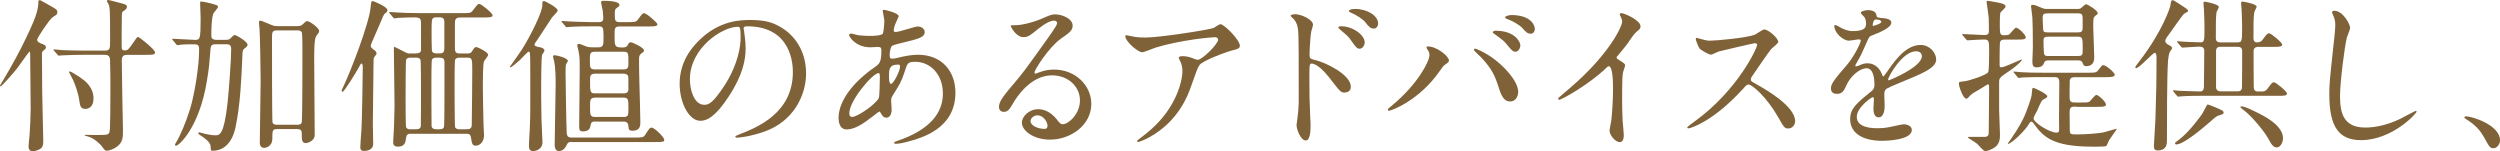
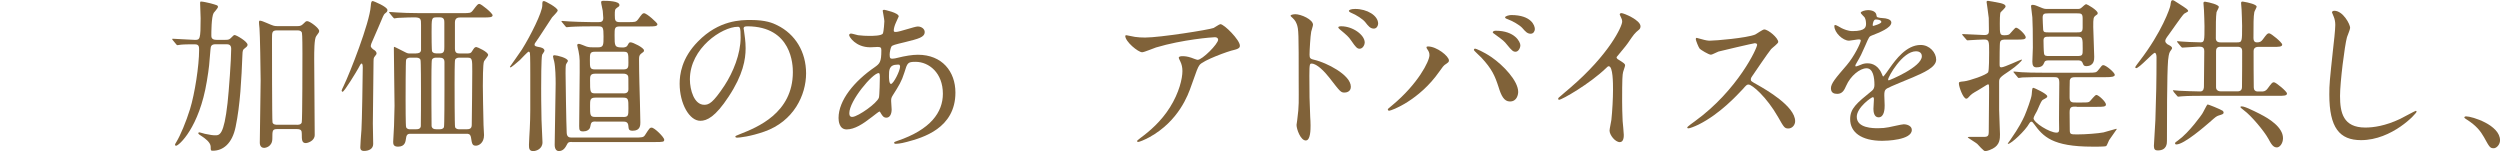
<svg xmlns="http://www.w3.org/2000/svg" id="_レイヤー_2" viewBox="0 0 589.98 35.69">
  <defs>
    <style>.cls-1{fill:#806239;stroke-width:0px;}</style>
  </defs>
  <g id="_レイヤー_2-2">
-     <path class="cls-1" d="M13.14,3.59c-.12.08-.7.47-.82.55-.78.66-3.55,4.76-3.55,5.23s.39.66.94.9c.86.31,1.13.47,1.13.9,0,.31-.16.43-.51.7-.39.27-.43.55-.43.94,0,6.86.08,11.27.27,18.72,0,.27.04,1.52.04,1.83,0,.78-.16,1.33-.47,1.6-.39.35-1.44.74-1.99.74-.97,0-1.01-.82-1.01-1.21,0-.35.19-2.11.23-2.5.12-1.4.27-4.8.27-6.36,0-1.83-.12-10.76-.12-12.79,0-.2,0-.66-.19-.66-.08,0-2.46,3.39-2.85,3.9-1.01,1.29-3.67,4.29-3.94,4.29-.12,0-.16-.08-.16-.16,0-.04.39-.62.43-.74.16-.19,3.12-5.23,4.52-8.03C8.62,4.1,9.05,2.3,9.05.39c0-.23.12-.35.31-.35.12,0,.23.04.35.12.27.16,1.64.94,1.95,1.09,1.68.94,1.87,1.05,1.87,1.68,0,.35-.2.55-.39.66ZM29.99,12.95c-.51,0-1.25.04-1.25,1.29,0,1.33.12,7.25.12,8.42.04,1.29.16,6.94.16,8.07,0,1.72,0,2.89-1.56,3.98-.78.55-1.83.86-2.3.86-.35,0-.43-.12-1.05-.94-.27-.47-1.91-2.03-3.24-2.38-.08-.04-.9-.23-.9-.31,0-.12.12-.12.16-.12.39,0,2.03.04,2.38.04,2.81,0,3.12,0,3.35-.78.19-.62.19-8.03.19-9.95s0-5.11-.08-6.94c-.04-1.13-.66-1.25-1.25-1.25h-5.07c-.9,0-3.55.04-4.91.12-.16,0-.7.08-.86.08-.12,0-.19-.08-.31-.23l-.78-.9c-.16-.16-.16-.19-.16-.27,0-.04.04-.08.16-.08.27,0,1.48.12,1.72.16,1.79.08,3.51.12,5.34.12h4.88c1.25,0,1.25-.43,1.25-2.54,0-7.33,0-7.88-.58-8.78-.04-.04-.16-.23-.16-.35,0-.27.23-.27.31-.27.31,0,3.16.82,3.67.94.39.12.74.27.74.66,0,.51-.51.82-.82,1.01-.27.16-.39.27-.39,1.17,0,1.09-.08,5.93-.04,6.9,0,.94.04,1.21.74,1.21s.86-.19,2.03-1.87c.78-1.17.86-1.29,1.13-1.29s3.98,2.96,3.98,3.63c0,.58-.7.58-2.11.58h-4.49ZM16.3,17.04c0-.16.12-.2.19-.2.23,0,1.95,1.13,2.34,1.37,1.09.74,3.24,2.22,3.24,5.07,0,1.79-1.01,2.42-1.95,2.42-1.09,0-1.25-.78-1.4-1.95-.19-1.52-.94-3.7-1.44-4.8-.16-.31-.98-1.87-.98-1.91Z" />
    <path class="cls-1" d="M53.23,9.4c.39,0,.82,0,1.17-.35.7-.7.78-.78.98-.78.39,0,3.04,1.52,3.04,2.3,0,.23-.16.47-.55.74-.58.43-.62.58-.66,1.64-.23,5.69-.51,11.74-1.6,16.96-.82,4.06-3.04,5.66-5.38,5.66-.51,0-.51-.08-.51-.94,0-1.09-1.56-2.11-1.95-2.38-.62-.39-.98-.62-.98-.82,0-.12.12-.2.27-.2s1.05.31,1.29.35c1.33.27,1.87.35,2.42.35,1.05,0,2.07,0,2.93-7.61.31-2.77.86-10.26.86-12.79,0-1.05-.66-1.09-1.21-1.09h-2.46c-.98,0-1.17.43-1.21,1.17-.27,3.35-.31,4.25-.86,7.53-1.79,11-6.63,15.25-7.25,15.25-.19,0-.27-.12-.27-.23s.12-.35.35-.7c.9-1.48,2.26-4.68,3.2-7.72,1.13-3.67,2.14-10.29,2.14-13.88,0-.82,0-1.4-1.01-1.4-.78,0-2.54,0-3.24.08-.16,0-.7.12-.86.12-.12,0-.23-.12-.31-.23l-.78-.94c-.08-.12-.16-.19-.16-.23,0-.08.08-.12.12-.12.74,0,4.41.27,5.23.27,1.21,0,1.37-.04,1.37-5.11,0-.55-.12-3.55-.12-3.59,0-.12,0-.35.19-.35.51,0,1.76.31,1.95.35,1.95.51,2.07.55,2.07.94,0,.27-.86,1.17-1.01,1.4-.55.9-.55,4.72-.55,5.3,0,.39,0,1.05,1.21,1.05h2.14ZM65.48,30.46c-1.21,0-1.21.31-1.21,2.26s-1.68,2.18-1.91,2.18c-1.05,0-1.05-1.05-1.05-1.25,0-2.11.2-12.4.2-14.7,0-2.14-.16-11.15-.27-12.25-.08-.9-.12-1.09-.12-1.4,0-.12,0-.43.19-.43.31,0,1.01.27,1.64.55,1.52.66,1.75.74,2.42.74h4.84c.31,0,.82,0,1.25-.43.66-.66.74-.74,1.05-.74.62,0,2.81,1.64,2.81,2.3,0,.31-.08.43-.7,1.25-.47.62-.47,3.71-.47,5.38,0,2.57.12,15.09.12,17.94,0,1.44-1.75,1.91-2.07,1.91-.98,0-.98-.78-.98-2.18,0-.74-.12-1.13-1.21-1.13h-4.52ZM70.04,29.45c.35,0,.98,0,1.17-.55.16-.47.16-15.33.16-16.3,0-.62,0-4.56-.12-4.88-.19-.55-.82-.55-1.13-.55h-4.72c-1.21,0-1.21.47-1.21,1.95,0,1.87,0,19.42.12,19.77.16.55.82.55,1.13.55h4.6Z" />
    <path class="cls-1" d="M88.24,11.74c.43.31.62.55.62.86,0,.2-.04.23-.55.9-.16.23-.16.82-.16,1.09,0,2.3-.16,12.48-.16,14.55,0,.78.08,4.13.08,4.84,0,1.17-1.05,1.64-2.18,1.64-.86,0-.86-.62-.86-.86,0-.62.16-2.77.27-4.13.12-1.52.31-12.99.31-14.74,0-.12,0-.9-.27-.9-.19,0-.43.43-.78,1.13-.43.78-3.31,5.54-3.71,5.54-.16,0-.23-.2-.23-.31,0-.08.39-.9.47-1.05,1.52-3.16,6.12-14.86,6.4-18.8.08-.9.12-1.25.51-1.25.12,0,3.43,1.33,3.43,2.11,0,.35-.08.43-.62.86-.23.2-.39.51-1.52,3.24-.27.62-1.64,3.74-1.64,3.78-.08.16-.19.58-.12.82.04.12.35.47.7.7ZM98.19,12.6c.62,0,1.09-.16,1.17-.74v-5.97c0-1.37,0-1.79-1.6-1.79-.08,0-2.85.04-3.86.12-.12,0-.7.12-.82.12s-.19-.12-.35-.27l-.74-.9q-.16-.19-.16-.23c0-.08.04-.12.12-.12.23,0,1.44.12,1.72.12,1.13.08,3.16.16,5.34.16h10.1c1.79,0,1.99,0,2.5-.66,1.05-1.37,1.17-1.52,1.52-1.52.43,0,3.12,2.18,3.12,2.69s-.82.51-2.11.51h-5.42c-.58,0-1.36.04-1.36,1.17v6.16c0,1.05.47,1.17,1.17,1.17h1.72c.58,0,.9-.08,1.09-.43.55-.86.66-1.09,1.09-1.09.19,0,2.77,1.13,2.77,1.87,0,.27-.86,1.25-.98,1.52-.27.62-.27,4.8-.27,5.77,0,.58.08,6.63.16,9.24,0,.35.12,1.99.12,2.38,0,1.87-1.25,2.5-1.91,2.5-.86,0-.94-.43-1.17-1.95-.16-.86-.66-.86-1.01-.86h-13.26c-.39,0-.94,0-1.05,1.01-.12.9-.27,2.03-1.91,2.03-1.13,0-1.13-.7-1.13-1.17,0-.39.16-3.16.2-3.74.08-2.38.12-4.45.12-4.72,0-1.91-.16-11.35-.16-13.49,0-.39,0-.43.12-.43s2.03,1.01,2.38,1.17c.66.35.82.39,1.29.39h1.48ZM98.22,30.5c.31,0,.98,0,1.09-.7.04-.35.04-7.33.04-8.23,0-1.21,0-7.14-.12-7.45-.19-.51-.78-.51-1.01-.51h-1.37c-.23,0-.82,0-1.01.51-.12.31-.12,8.27-.12,9.48,0,.74,0,6.08.12,6.4.2.51.7.51,1.01.51h1.37ZM103.76,30.5c.23,0,.82,0,1.01-.51.12-.31.12-7.8.12-9.01v-6.32c0-.78-.39-1.05-1.13-1.05h-.82c-.23,0-.82,0-1.01.51-.12.31-.12,4.49-.12,5.15,0,1.01,0,10.18.04,10.49.12.58.51.74,1.09.74h.82ZM102.94,4.1c-1.09,0-1.09.27-1.09,3.51,0,.7,0,4.25.12,4.52.08.16.31.47.98.47h.86c1.05,0,1.05-.66,1.05-1.6v-5.62c0-.58,0-1.29-1.05-1.29h-.86ZM110.2,30.5c.82,0,1.13-.31,1.13-1.09.04-3.04.12-9.28.12-12.56,0-2.92,0-3.24-1.13-3.24h-1.87c-.27,0-.86,0-1.05.51-.12.31-.12,4.49-.12,5.66,0,1.01,0,9.91.12,10.22.19.51.82.51,1.05.51h1.75Z" />
    <path class="cls-1" d="M120.33,15.76s2.42-3.43,2.85-4.09c2.03-3.24,4.8-8.78,4.8-10.41,0-.74,0-1.01.39-1.01.31,0,3.24,1.56,3.24,2.22,0,.35-1.17,1.4-1.33,1.64-.62.9-3.2,4.95-3.78,5.73-.16.19-.35.47-.35.7,0,.35.31.43,1.13.58.27.04,1.21.23,1.21.86,0,.16-.47.78-.55.94-.23.82-.23,6.63-.23,7.92,0,.62,0,4.21.08,7.41,0,.86.23,4.6.23,5.34,0,1.56-1.48,2.07-2.18,2.07-.97,0-1.01-.66-1.01-1.48,0-1.05.16-2.73.19-3.78.16-3.35.12-4.29.12-12.83,0-.78,0-4.56-.08-5.07-.04-.16-.16-.31-.31-.31-.2,0-1.75,1.68-2.07,1.99-.7.62-2.07,1.79-2.22,1.72-.08,0-.12-.04-.12-.12ZM134.96,33.5c-.58,0-.9.04-1.09.47-.39.74-.86,1.68-1.99,1.68-.43,0-.98-.31-.98-1.48,0-2.07.23-12.09.23-14.35,0-1.44-.04-3.98-.35-5.34-.04-.16-.27-.94-.27-1.13,0-.27.16-.31.39-.31.47,0,3.12.62,3.12,1.36,0,.12-.47.74-.47.9-.08.43-.08,1.48-.08,1.99,0,.66.16,12.17.27,14.12.08,1.05.74,1.05,1.21,1.05h14.82c1.72,0,2.11,0,2.5-.66.98-1.52,1.09-1.68,1.52-1.68.66,0,2.96,2.26,2.96,2.85,0,.51-.23.55-2.11.55h-19.7ZM140.54,28.67c-1.01,0-1.05.27-1.25,1.25-.12.74-.9,1.09-1.64,1.09-.82,0-.97-.23-.97-1.25,0-1.99.12-10.84.12-12.67,0-2.38.08-3.35-.27-5.03-.04-.23-.31-1.21-.31-1.4,0-.27.23-.31.43-.31.27,0,1.48.55,1.72.62.55.2,1.17.2,1.64.2h1.13c1.29,0,1.29-.55,1.29-2.57,0-2.22-.16-2.38-1.25-2.38h-1.79c-3.43,0-4.56.12-4.8.12-.16,0-.7.08-.82.08-.16,0-.23-.08-.35-.23l-.74-.9c-.16-.2-.19-.2-.19-.27,0-.04.08-.08.16-.08.27,0,1.48.12,1.72.12.94.04,3.12.16,5.23.16h1.64c.51,0,1.13-.04,1.13-.97,0-.31-.08-1.21-.12-1.68-.04-.31-.39-1.75-.39-2.03s.16-.35.58-.35c.9,0,3.74.04,3.74.98,0,.27-.04.31-.58.66-.51.35-.51.62-.51,1.75,0,1.21.08,1.64,1.17,1.64h1.83c1.79,0,1.99,0,2.5-.66.94-1.29,1.05-1.44,1.4-1.44.66,0,3.16,2.3,3.16,2.57,0,.55-.78.55-2.11.55h-6.79c-1.21,0-1.21.43-1.21,2.07,0,2.61,0,2.89,1.87,2.89.31,0,.9,0,1.17-.47.39-.7.39-.74.78-.74.47,0,3.12,1.25,3.12,1.91,0,.31-.12.35-.7.78-.43.35-.47.66-.47,1.48,0,1.6.04,3.67.08,5.3.04,1.48.23,8.03.23,9.4,0,.66,0,1.99-1.79,1.99-.94,0-.97-.31-1.05-1.21-.08-.94-.78-.94-1.21-.94h-6.51ZM147.13,16.38c1.17,0,1.17-.55,1.17-1.6,0-2.3,0-2.57-1.17-2.57h-6.71c-1.21,0-1.21.43-1.21,1.99,0,1.75,0,2.18,1.21,2.18h6.71ZM147.13,22.04c.31,0,1.17,0,1.17-.94,0-2.61,0-2.92-.08-3.16-.2-.47-.7-.55-1.09-.55h-6.71c-1.17,0-1.17.66-1.17,1.48,0,2.85,0,3.16,1.21,3.16h6.67ZM147.09,27.61c1.21,0,1.21-.39,1.21-2.11,0-2.03,0-2.46-1.21-2.46h-6.59c-1.25,0-1.25.55-1.25,1.95,0,2.22,0,2.61,1.25,2.61h6.59Z" />
    <path class="cls-1" d="M175.49,6.75c0,.12.08.27.08.43.16,1.25.39,2.5.39,4.21,0,2.61-.58,6.24-4.02,11.43-3.12,4.76-5.11,5.69-6.67,5.69-2.57,0-4.88-4.02-4.88-8.77,0-2.07.43-6.01,4.33-9.95,4.95-5.07,10.18-5.07,12.44-5.07,3.55,0,5.19.7,6.28,1.25,4.21,2.07,6.79,6.24,6.79,11.35s-2.92,11.31-9.83,13.73c-3.32,1.17-5.89,1.44-6.47,1.44-.16,0-.39-.04-.39-.27,0-.12.08-.16,1.05-.55,4.06-1.6,12.52-4.95,12.52-14.66,0-1.52-.16-10.8-10.8-10.8-.78,0-.82.31-.82.55ZM162.81,18.72c0,2.53,1.01,6.01,3.39,6.01,1.13,0,2.07-.47,4.76-4.52,2.07-3.16,3.82-7.49,3.82-11.35,0-2.34-.16-2.54-.66-2.54-3.71,0-11.31,5.03-11.31,12.4Z" />
    <path class="cls-1" d="M205.65,27.69c-1.99,1.56-3.98,2.85-5.85,2.85-1.75,0-1.91-1.99-1.91-2.69,0-4.21,3.74-8.7,8.5-11.97,1.21-.86,1.6-1.21,1.6-3.98,0-.62-.12-.82-.86-.82-.08,0-1.48.08-1.75.08-3.47,0-4.99-2.5-4.99-2.85,0-.23.16-.39.47-.39.23,0,1.4.35,1.64.39.97.12,1.91.16,2.65.16.7,0,2.96,0,3.2-.58.23-.55.35-2.73.35-2.89,0-.39-.39-2.38-.39-2.46,0-.19.2-.23.35-.23.08,0,3.43.7,3.43,1.56,0,.04-.58,1.29-.62,1.37-.39.82-.55,1.56-.55,1.91,0,.31.04.39.51.39.82,0,4.41-1.29,5.15-1.29.94,0,1.64.62,1.64,1.29,0,1.25-1.4,1.6-4.72,2.42-2.3.55-2.89.7-3.12,1.01-.2.27-.43,1.37-.43,1.91,0,.9.19.97.66.97.31,0,.9-.12,1.13-.19,1.87-.47,3.55-.74,4.88-.74,5.69,0,8.85,3.94,8.85,8.93,0,8.46-7.76,10.65-11.39,11.62-.23.08-1.79.47-2.69.47-.23,0-.39-.08-.39-.27,0-.16.31-.27.78-.43,7.84-2.65,10.73-6.75,10.73-11.12,0-4.91-3.28-7.53-6.44-7.53-1.87,0-1.95.23-2.65,2.54-.66,2.11-1.29,3.08-2.69,5.3-.39.62-.43.82-.43,1.4,0,.31.12,1.72.12,1.99,0,1.05-.39,1.95-1.25,1.95-.66,0-.94-.47-1.21-.9-.27-.47-.31-.55-.43-.55-.08-.04-1.21.86-1.87,1.37ZM207.41,23.05c.16-.39.23-4.48.23-4.91,0-.23,0-.9-.27-.9-1.44,0-6.94,6.55-6.94,9.48,0,.55.2.94.82.86,1.33-.16,5.62-3.12,6.16-4.52ZM211.82,15.25c-2.03,0-2.03,1.33-2.03,2.69,0,.35,0,1.87.47,1.87.58,0,2.15-3.08,2.15-4.1,0-.04-.04-.31-.12-.39s-.35-.08-.47-.08Z" />
-     <path class="cls-1" d="M254.86,23.71c0-3.2-2.69-5.93-6.59-5.93-5.15,0-8.46,5.34-9.17,6.55-.78,1.33-1.17,2.07-2.22,2.07-.94,0-1.13-.78-1.13-1.09,0-.98.31-1.83,3.08-5.07,2.53-2.96,2.92-3.47,8.81-11.74,1.29-1.83,1.83-2.65,1.83-3.08,0-.27-.27-.55-.74-.55-1.44,0-3.74,1.95-4.41,2.5-1.56,1.29-2.11,1.4-2.77,1.4-1.83,0-3.04-2.5-3.04-2.69,0-.12.12-.12.94-.12,2.07,0,4.95-.94,6.04-1.4,2.42-1.05,2.69-1.17,3.55-1.17,1.56,0,4.1.97,4.1,2.69,0,1.13-.9,1.75-2.77,3.04-2.81,1.99-6.24,7.33-6.24,8,0,.12.12.27.23.27.23-.08.74-.27.97-.35,1.25-.47,2.34-.62,3.43-.62,4.99,0,8.78,3.71,8.78,8.11,0,4.95-4.8,8.42-9.75,8.42-3.86,0-6.63-2.07-6.63-4.02,0-1.4,1.64-3.16,3.86-3.16,1.83,0,3.35,1.09,4.45,2.5.55.7.78,1.05,1.33,1.05,1.33,0,4.06-2.38,4.06-5.62ZM244.84,27.22c-.94,0-1.64.74-1.64,1.37,0,1.01,1.68,1.83,3.35,1.83.39,0,.66-.27.66-.7,0-.94-.94-2.5-2.38-2.5Z" />
    <path class="cls-1" d="M267.79,8.7c.78.12,1.64.16,2.46.16,3.47,0,15.05-1.83,16.15-2.26.27-.12,1.36-.9,1.6-.9.9,0,4.6,3.74,4.6,5.07,0,.27,0,.7-1.36,1.01-1.37.27-7.33,2.46-8.15,3.55-.47.66-.62,1.13-1.99,4.99-.7,2.03-2.92,8.23-9.83,12.05-1.29.7-2.42,1.13-2.69,1.13-.16,0-.23-.08-.23-.2s.08-.2.78-.74c2.18-1.6,4.88-3.9,6.98-7.25,2.15-3.43,2.93-6.75,2.93-8.54,0-.86-.16-1.6-.51-2.3-.31-.62-.35-.7-.35-.86,0-.31.58-.35.82-.35.66,0,1.13.04,2.11.35.23.08,1.29.51,1.52.51,1.09,0,4.84-3.74,4.84-4.76,0-.27-.23-.58-.74-.58-.62,0-7.68.55-13.92,2.42-.55.16-2.77,1.13-3.28,1.13-.94,0-3.98-2.5-3.98-3.86,0-.08.08-.16.27-.16.12,0,1.68.35,1.99.39Z" />
    <path class="cls-1" d="M305.65,3.35c1.4,0,4.21,1.25,4.21,2.5,0,.27-.39,1.4-.43,1.64-.19.98-.39,4.41-.39,5.46,0,.82.2.97,1.29,1.21,2.5.58,8.46,3.43,8.46,6.32,0,1.21-1.13,1.36-1.44,1.36-.94,0-.98-.08-3.67-3.55-1.09-1.4-2.92-3.28-4.13-3.28-.43,0-.55,0-.55,2.89,0,4.13.04,6.2.2,9.71.04.43.08,1.4.08,1.99,0,.94,0,3.55-1.13,3.55-1.21,0-2.18-2.65-2.18-3.67,0-.16.16-.97.16-1.13.47-3.51.35-4.25.35-9.05,0-11.54,0-12.4-.47-13.65-.31-.82-.7-1.17-1.37-1.79-.04-.04-.08-.12-.08-.16.08-.31,1.05-.35,1.09-.35ZM322.07,10.02c0,.51-.43,1.48-1.21,1.48-.58,0-.94-.39-1.95-1.87-.66-.97-1.09-1.33-2.54-2.54-.16-.12-.55-.47-.55-.62,0-.2.35-.27.7-.27,2.77,0,5.54,2.07,5.54,3.82ZM325.23,5.58c0,.43-.31,1.17-1.01,1.17-.86,0-1.33-.62-2.03-1.52-.55-.7-2.11-1.72-3.35-2.22-.39-.16-.51-.35-.51-.43,0-.23.47-.47,1.48-.47,2.81,0,5.42,1.56,5.42,3.47Z" />
    <path class="cls-1" d="M336.91,11.74c-.23-.35-.27-.43-.27-.55,0-.19.16-.23.35-.23,2.07,0,4.95,2.3,4.95,3.32,0,.35-.2.47-.7.82-.58.35-.82.74-1.6,1.83-4.72,6.75-11.27,9.2-11.82,9.2-.23,0-.31-.2-.31-.27,0-.16.12-.27,1.09-1.05,6.01-4.99,8.74-10.37,8.74-11.78,0-.62-.2-.94-.43-1.29ZM348.1,11.47c.19,0,1.95.7,3.9,2.03,2.77,1.91,6.28,5.58,6.28,8.19,0,.58-.27,2.26-1.95,2.26-1.4,0-2.07-1.4-2.69-3.43-.86-2.65-1.56-4.25-4.06-6.94-.27-.27-1.75-1.64-1.75-1.75,0-.2.08-.35.27-.35ZM358.79,10.69c0,.66-.47,1.52-1.13,1.52-.55,0-.86-.23-2.07-1.72-.58-.74-.86-.98-2.73-2.34-.39-.27-.58-.39-.58-.55s.31-.35.66-.35c4.6,0,5.85,2.69,5.85,3.43ZM362.22,6.83c0,.47-.31,1.13-.98,1.13-.82,0-1.25-.51-2.03-1.4-.62-.66-2.22-1.6-3.51-2.07-.39-.12-.51-.27-.51-.39,0-.31.98-.55,1.44-.55,4.8,0,5.58,2.54,5.58,3.28Z" />
    <path class="cls-1" d="M381.83,14c1.52.94,1.68,1.09,1.68,1.44,0,.23-.43,1.33-.47,1.56-.16.7-.23,1.52-.23,6.9,0,1.05.04,3.16.12,4.68.04.47.27,2.73.27,3.24,0,.39,0,1.72-.94,1.72-1.09,0-2.42-1.68-2.42-2.73,0-.39.39-2.11.43-2.5.23-2.11.39-5.11.39-7.18,0-1.4,0-5.5-1.01-5.5-.19,0-.35.16-.66.47-3.82,3.67-10.37,7.45-11.08,7.45-.12,0-.19-.08-.19-.23,0-.12.04-.2.12-.27,1.01-.9,2.11-1.79,2.73-2.34,9.2-7.88,12.25-14.51,12.25-15.6,0-.39-.12-.74-.31-1.09-.04-.08-.27-.55-.27-.62,0-.16.19-.31.39-.31.58,0,4.52,1.64,4.52,3.12,0,.39-.19.66-.35.78-1.05.86-1.21,1.09-2.65,3.2-.66.94-1.91,2.34-2.65,3.28,0,.23.12.39.35.55Z" />
    <path class="cls-1" d="M414.19,10.18c-.27,0-8.46,1.91-8.66,1.99-.27.08-1.48.74-1.75.74-.58,0-2.42-1.17-2.65-1.4-.27-.27-.94-1.99-.94-2.26,0-.2.04-.31.23-.31.04,0,.9.23,1.01.27,1.21.35,1.68.39,2.07.39,1.33,0,8.66-.62,10.69-1.44.35-.16,1.79-1.21,2.15-1.21.94,0,3.31,1.99,3.31,2.96,0,.35-1.44,1.4-1.68,1.68-.78.94-3.86,5.5-4.48,6.4-.16.19-.31.47-.31.78,0,.35.08.43,1.72,1.33,1.75,1.01,8.74,4.95,8.74,8.5,0,.9-.7,1.72-1.6,1.72s-1.05-.27-2.42-2.69c-2.69-4.72-6.12-7.68-6.98-7.68-.39,0-.51.12-1.36,1.09-1.37,1.44-5.34,5.81-10.41,8.35-1.05.51-2.11.9-2.42.9-.08,0-.27,0-.27-.23,0-.16,1.56-1.29,1.79-1.44,10.18-7.37,14.82-17.47,14.7-18.1-.08-.31-.39-.31-.47-.31Z" />
    <path class="cls-1" d="M432.08,20.87c0-1.17,1.09-2.42,3.74-5.5,1.75-2.03,3.31-5.27,3.31-5.81,0-.23-.27-.27-.43-.27-.39,0-1.99.31-2.34.31-1.48,0-3.47-1.91-3.47-3.43,0-.12,0-.27.23-.27s1.25.62,1.48.74c.47.23,1.52.7,2.57.7,3.2,0,3.2-1.05,3.2-1.83,0-.23-.04-.86-.31-1.37-.12-.2-.94-.9-.94-1.13,0-.31,1.01-.62,1.72-.62.94,0,1.91.35,1.99,1.21.04.51.2.58,1.76.7.27,0,1.75.19,1.75,1.01,0,1.29-2.85,2.38-4.64,3.08-.58.23-.62.31-1.48,2.3-.94,2.15-1.09,2.46-2.11,4.21-.2.35-.27.47-.27.62,0,.08.04.16.16.16s.86-.27,1.21-.43c.43-.2.94-.31,1.52-.31.51,0,2.3.08,3.31,2.38.27.66.31.74.39.74.12,0,1.4-1.79,1.6-2.11,1.29-1.79,3.82-5.34,7.22-5.34,2.15,0,3.67,1.83,3.67,3.47,0,1.83-3.08,3.12-5.5,4.17-.98.43-5.38,2.18-6.08,2.61-.62.39-.66.82-.66,1.64,0,.35.08,1.99.08,2.34,0,.62,0,2.85-1.44,2.85-1.05,0-1.21-1.29-1.21-1.99,0-.39.12-2.26.12-2.3,0-.16,0-.47-.27-.47-.31,0-3.78,2.42-3.78,4.64,0,2.69,3.9,2.69,5.03,2.69.98,0,1.72-.08,2.5-.23.55-.08,3.04-.7,3.55-.7.82,0,1.91.39,1.91,1.33,0,2.42-6.04,2.57-6.98,2.57-4.95,0-7.57-2.03-7.57-5.11,0-2.5,1.48-3.74,5.15-6.71.39-.31.58-.78.58-1.36,0-1.75-.31-3.94-1.87-3.94s-3.78,1.79-4.8,4.13c-.43.97-.86,1.91-2.11,1.91-.74,0-1.48-.23-1.48-1.29ZM442.03,6.12c.08,0,1.95-.51,1.95-.94,0-.51-.98-.58-1.33-.58-.55,0-.7,1.09-.7,1.25s0,.27.08.27ZM445.58,18.76c0,.08.04.2.16.2s7.8-3.12,7.8-5.69c0-.97-.86-1.17-1.37-1.17-3.24,0-6.59,6.04-6.59,6.67Z" />
    <path class="cls-1" d="M463.21,8.39q-.16-.2-.16-.27s.04-.08.12-.08c.82,0,4.37.23,5.11.23,1.05,0,1.09-.47,1.09-1.13,0-1.29,0-1.44-.04-2.89-.04-.62-.51-3.67-.51-3.78,0-.23.16-.27.35-.27.08,0,1.95.31,3,.55.43.12,1.13.31,1.13.78,0,.31-1.01,1.17-1.17,1.37-.19.27-.19,2.11-.19,2.65,0,2.5,0,2.77,1.09,2.77.94,0,1.13-.2,1.25-.31.27-.23,1.21-1.48,1.48-1.48.58,0,2.3,1.68,2.3,2.26,0,.55-.74.55-2.07.55h-2.54c-.74,0-1.25,0-1.44.58-.12.31-.12,4.33-.12,5.07,0,.7,0,.9.43.9.7,0,4.52-1.83,4.72-1.83,0,0,.12,0,.12.08,0,.2-1.25,1.44-2.81,2.5-2.34,1.56-2.57,1.75-2.57,2.69v6.55c0,.94.2,4.99.2,5.81,0,1.01,0,2.5-1.72,3.39-.39.2-1.21.58-1.79.58-.39,0-1.6-1.48-1.87-1.72-.31-.27-2.22-1.44-2.22-1.48,0-.16.39-.16.47-.16h3.43c.82,0,1.05-.31,1.05-1.09,0-1.48.08-8.15.08-9.52,0-1.72,0-1.79-.27-1.79-.16,0-1.95,1.21-2.34,1.4-1.36.78-1.52.86-2.26,1.68-.08.08-.27.31-.51.31-.74,0-1.75-2.81-1.75-3.59,0-.39.12-.39,1.25-.51,1.17-.12,5.27-1.48,5.66-2.15.23-.39.23-3.94.23-4.72,0-2.61,0-3-1.21-3-.66,0-2.69.12-3.32.16-.12,0-.51.04-.58.04-.12,0-.19-.08-.31-.23l-.78-.9ZM490.05,25.16c-1.21,0-1.64,0-1.64,1.37,0,.58.04,3.43.04,4.06,0,1.13.16,1.13,1.83,1.13,1.91,0,4.88-.23,6.12-.47.51-.12,2.92-.86,3.04-.86.04,0,.08.04.08.12,0,.04-1.52,2.18-1.79,2.57-.12.2-.47,1.17-.66,1.37-.19.2-2.69.16-3.28.16-9.44,0-11.62-2.38-13.77-5.34-.39-.51-.43-.55-.62-.55-.27,0-.43.27-.55.47-.86,1.6-4.21,4.76-4.95,4.76-.04,0-.08,0-.08-.04,0-.12.35-.51.58-.86,2.15-3.08,2.89-4.64,3.39-5.73.47-1.09,1.64-4.21,1.68-5.03.12-1.4.12-1.56.43-1.56.12,0,3.24,1.4,3.24,1.99,0,.27-.08.31-.94.78-.39.19-.51.47-1.48,2.69-.12.23-.82,1.4-.82,1.72,0,1.01,3.78,3.39,5.42,3.39.66,0,.62-.47.62-.97-.08-1.56.04-9.09.04-10.8,0-1.33-.47-1.33-1.44-1.33h-2.38c-.94,0-3.55,0-4.91.08-.12,0-.7.12-.82.12-.16,0-.23-.12-.35-.27l-.74-.9c-.12-.12-.19-.2-.19-.23,0-.12.08-.12.16-.12.23,0,1.44.16,1.72.16,1.13.08,3.12.12,5.34.12h10.34c1.79,0,1.99,0,2.5-.66.78-1.01.86-1.13,1.17-1.13.58,0,2.69,1.72,2.69,2.3,0,.27-.27.35-.51.43-.35.08-.86.12-1.99.12h-6.75c-.7,0-1.17,0-1.37.74-.04.2-.04,3.43-.04,4.02,0,1.21.55,1.21,1.52,1.21h1.13c1.64,0,1.83,0,2.15-.31.23-.19,1.17-1.48,1.52-1.48.51,0,2.26,1.64,2.26,2.26,0,.55-.74.55-2.11.55h-4.84ZM490.16,2.11c.58,0,.74,0,1.17-.39.19-.2.82-.74.98-.74.23,0,2.73,1.44,2.73,2.11,0,.27-.12.35-.39.51-.66.47-.66.7-.66,2.77,0,1.01.23,5.97.23,7.06,0,.62,0,2.18-1.91,2.18-.55,0-.66-.31-.82-.74-.27-.62-.66-.62-1.29-.62h-6.44c-.7,0-1.13,0-1.29.43-.31.7-.51,1.21-1.91,1.21-.7,0-.94-.47-.94-1.33,0-.47.12-2.81.12-3.32,0-3.67-.04-5.65-.12-7.14-.04-.43-.31-2.57-.31-2.61,0-.23.08-.35.39-.35.43,0,.98.23,1.91.62.82.35.98.35,1.64.35h6.9ZM483.38,3.16c-.86,0-1.33,0-1.33,1.01,0,.04.08,2.57.12,2.81.08.66.39.66,1.29.66h6.67c.9,0,1.36,0,1.36-1.13v-2.15c0-1.17-.35-1.21-1.36-1.21h-6.75ZM483.61,8.66c-.86,0-1.36,0-1.36.9,0,.58.04,2.5.12,3,.08.66.43.66,1.33.66h6.51c1.29,0,1.29-.23,1.29-1.68,0-2.57,0-2.89-1.29-2.89h-6.59Z" />
    <path class="cls-1" d="M504.09,16.07c-.12,0-.19-.12-.19-.23s.9-1.29,1.05-1.48c5.23-6.79,7.18-12.48,7.25-13.1.12-.86.16-1.21.51-1.21.23,0,.35.08,1.25.66,2.18,1.4,2.42,1.56,2.42,1.91,0,.16-.82.51-.94.62-.66.62-3,4.13-3.59,4.88-.78,1.01-.86,1.29-.86,1.56,0,.31.27.58.47.74.82.43,1.13.62,1.13.94,0,.12-.04.2-.51.86-.23.35-.39,1.48-.43,1.99-.27,3.12-.27,15.25-.27,19.03,0,.58,0,2.26-2.18,2.26-.58,0-.9-.23-.9-1.05,0-.12.31-5.5.35-6.08.19-5.69.27-9.05.27-14.86,0-.51-.12-.94-.35-1.05-.43-.16-3.67,3.63-4.49,3.63ZM512.98,21.65q-.2-.23-.2-.27c0-.08.12-.08.16-.08.19,0,1.17.12,1.4.12.35.04,4.21.16,4.91.16.86,0,.86-.94.86-1.21,0-1.21.08-6.98.08-8.31,0-1.05-.66-1.05-1.4-1.05-.55,0-3.39.23-3.78.23-.12,0-.19-.12-.35-.27l-.74-.9q-.16-.19-.16-.23c0-.12.08-.12.12-.12.16,0,.78.08.94.08.27.04,3.16.19,4.52.19.9,0,.9-.47.9-3.82,0-.9-.08-2.81-.12-3.78,0-.23-.12-1.33-.12-1.6,0-.31.08-.39.39-.39,1.05.16,3.24.7,3.24,1.25,0,.2-.51,1.05-.55,1.25-.16,1.05-.16,2.89-.16,6.16,0,.94.86.94,1.13.94h3.86c1.21,0,1.21-.16,1.21-3.9,0-.9-.08-2.81-.12-3.78,0-.2-.12-1.33-.12-1.56,0-.31.08-.39.39-.39,1.48.23,3.28.7,3.28,1.21,0,.2-.51,1.05-.55,1.29-.2,1.01-.2,2.85-.2,6.08,0,.9.43,1.05.82,1.05.66,0,.98-.16,1.36-.66,1.01-1.37,1.13-1.48,1.52-1.48.47,0,3.08,2.18,3.08,2.65,0,.55-.78.55-2.07.55h-3.59c-.82,0-1.09.51-1.09.94-.04,1.25.04,7.25.04,8.62,0,.58.31.97.94.97h.86c.47,0,.94,0,1.44-.66,1.01-1.36,1.13-1.52,1.52-1.52.47,0,3.08,2.18,3.08,2.65,0,.55-.78.55-2.07.55h-17.86c-.94,0-3.55,0-4.91.12-.12,0-.7.08-.82.08-.16,0-.19-.12-.35-.27l-.74-.86ZM524.53,26.13c.12.12.23.27.23.43,0,.35-.27.43-1.17.7-.55.19-.7.31-2.11,1.56-1.05.9-6.04,5.27-7.88,5.27-.27,0-.31-.2-.31-.27,0-.19.19-.31.74-.7,2.69-1.95,5.62-6.16,5.66-6.24.23-.31,1.09-2.14,1.25-2.22.12-.08,3.08,1.13,3.59,1.48ZM524.06,11.04c-.31,0-1.09,0-1.09,1.01v8.54c0,.78.66.97,1.13.97h3.86c.31,0,1.13,0,1.13-1.01,0-1.37.08-7.33.04-8.54,0-.97-.82-.97-1.13-.97h-3.94ZM533.5,26.99c1.87.94,5.27,3,5.27,5.62,0,1.25-.78,2.18-1.44,2.18-.9,0-1.33-.78-2.03-2.07-.98-1.79-4.02-5.42-5.73-6.67-.55-.43-.98-.74-.82-.86.39-.43,2.81.82,4.76,1.79Z" />
    <path class="cls-1" d="M554.61,6.59c0,.39-.66,1.87-.74,2.18-.55,1.99-1.64,10.61-1.64,13.88,0,3.94.74,7.45,5.97,7.45,1.91,0,4.72-.39,8.19-2.03.58-.27,3.55-1.91,3.71-1.91s.19.12.19.2c0,.43-5.77,6.71-13.1,6.71-5.07,0-7.49-2.92-7.49-10.76,0-2.42.08-3.2.9-10.84.16-1.29.51-4.49.51-5.58,0-.7-.12-1.37-.35-1.91-.04-.12-.43-1.01-.43-1.05,0-.27.31-.39.55-.39,2.03,0,3.74,3.16,3.74,4.06Z" />
    <path class="cls-1" d="M588.46,34.98c-.82,0-.98-.27-2.26-2.61-.78-1.37-1.79-2.73-4.09-4.17-.12-.08-.55-.35-.55-.47s.12-.27.43-.27c1.37,0,8,2.03,8,5.66,0,.94-.78,1.87-1.52,1.87Z" />
  </g>
</svg>